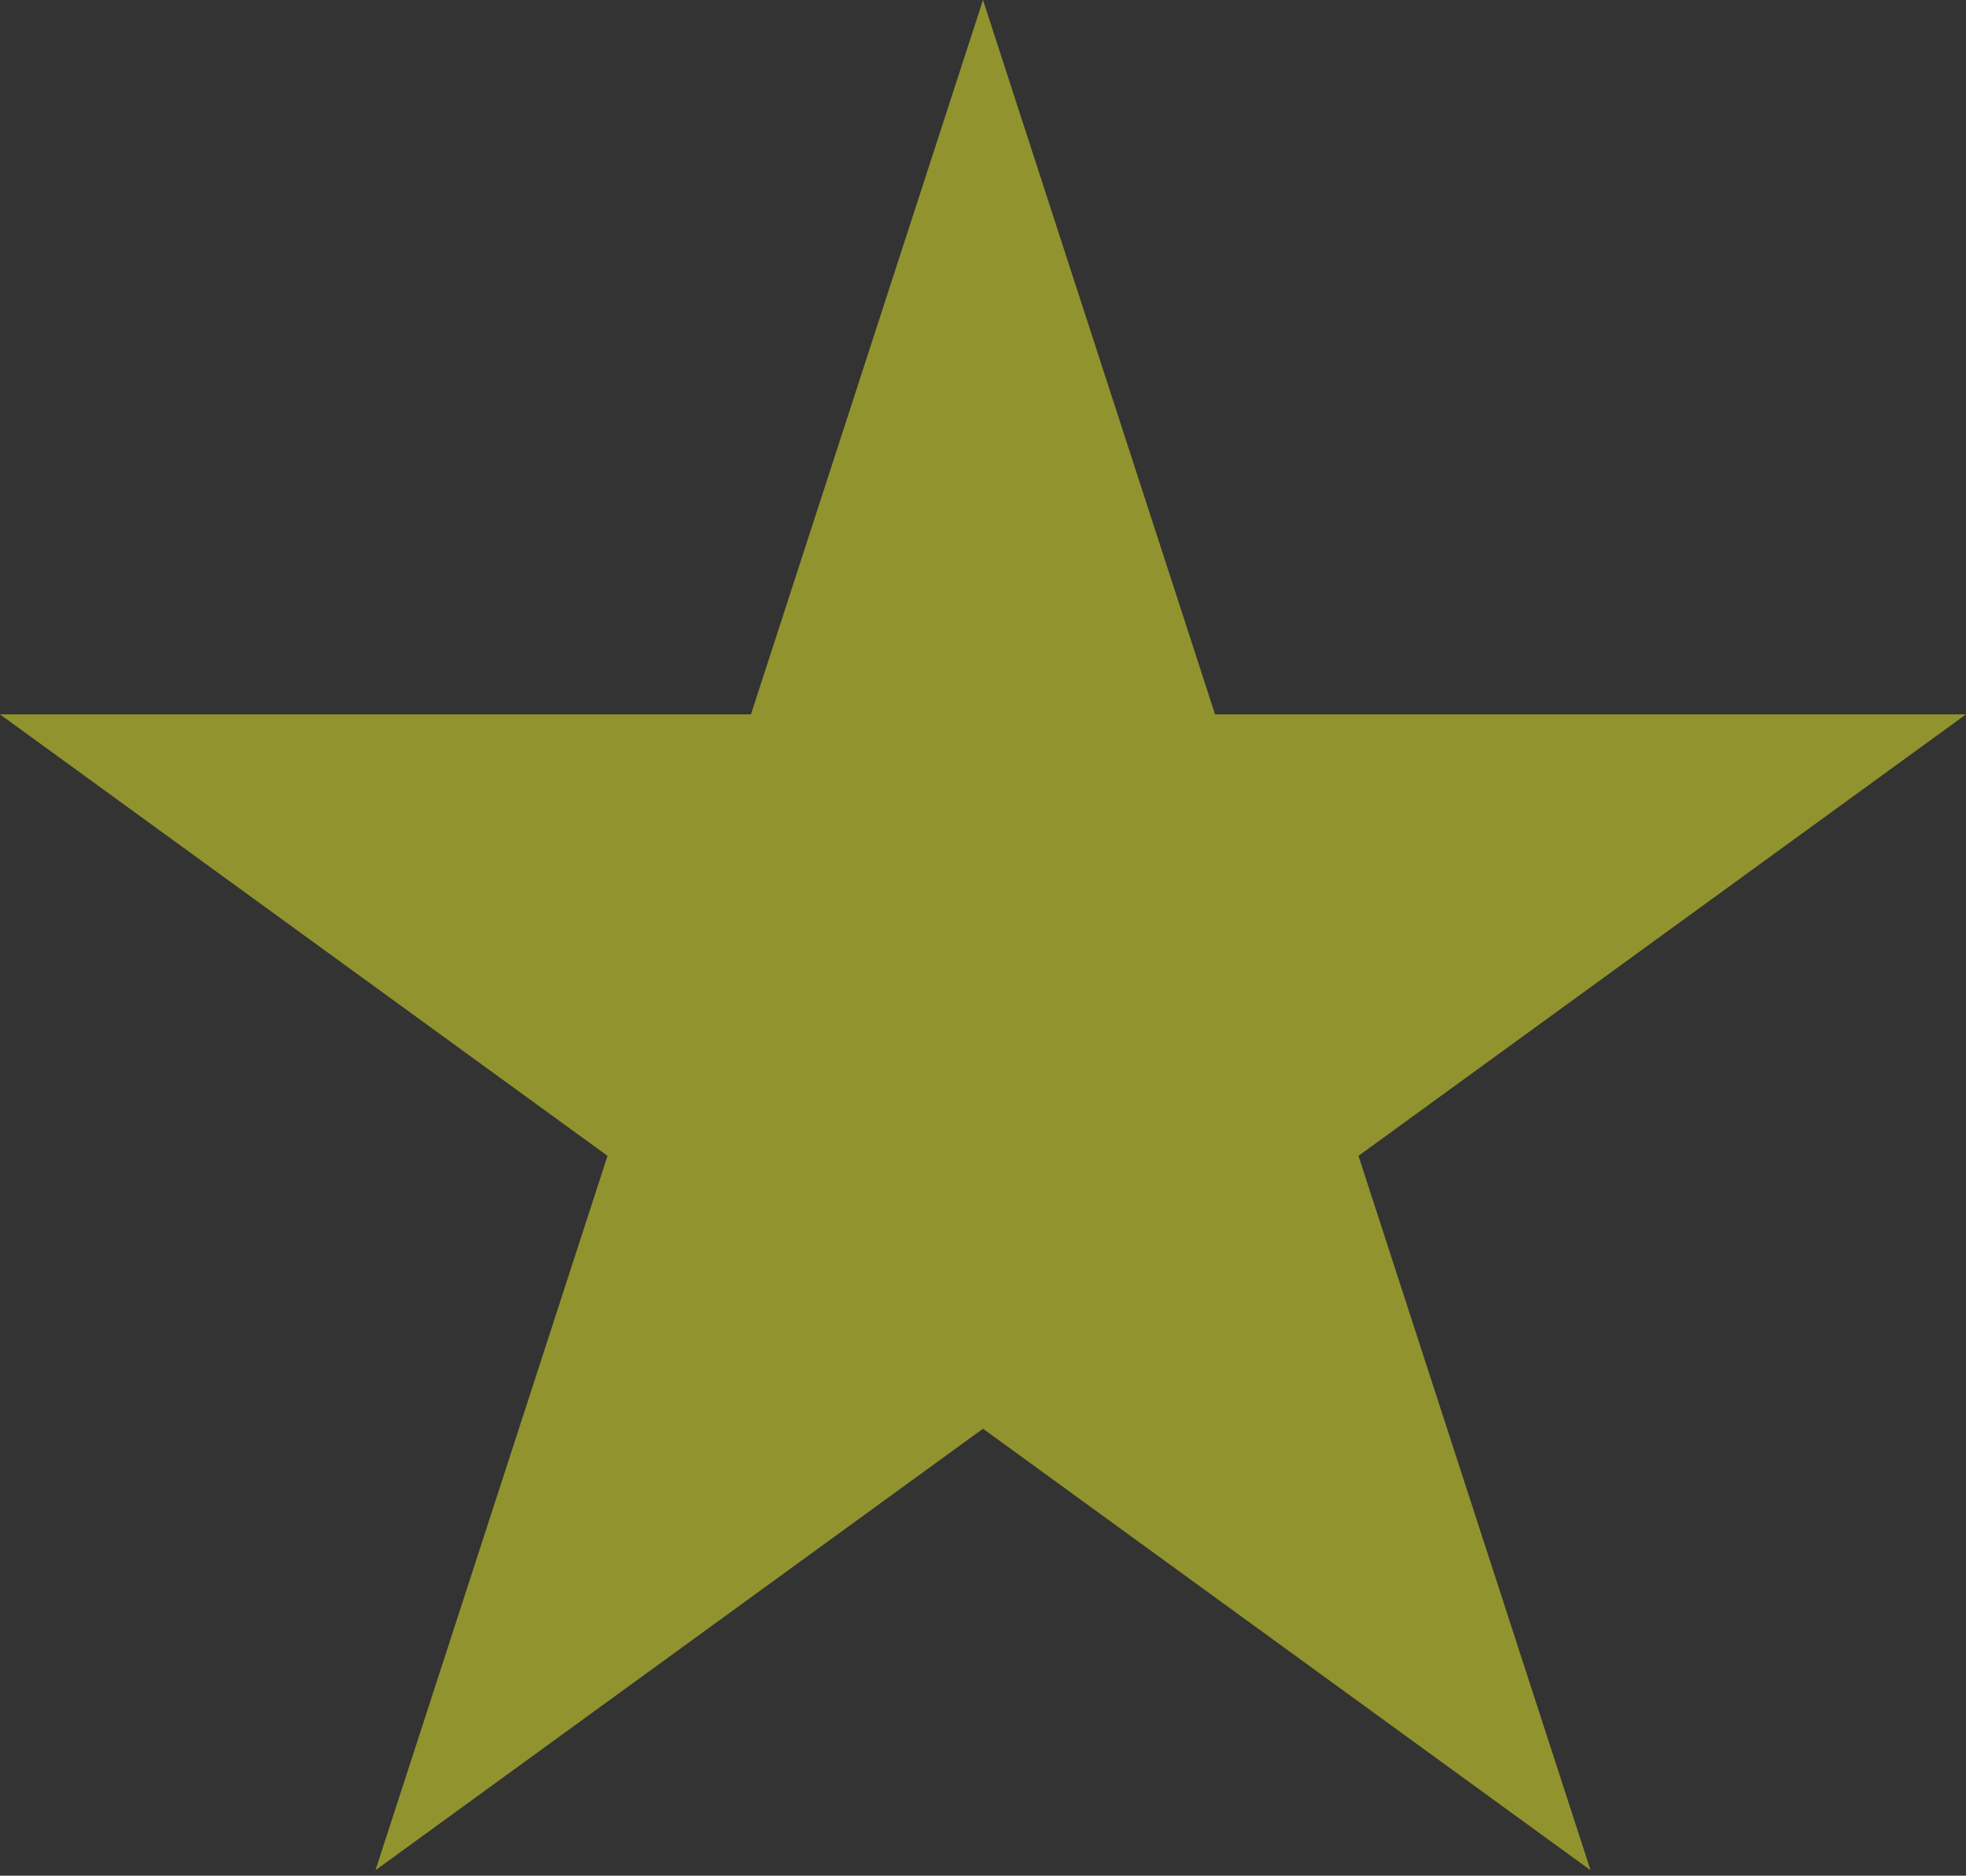
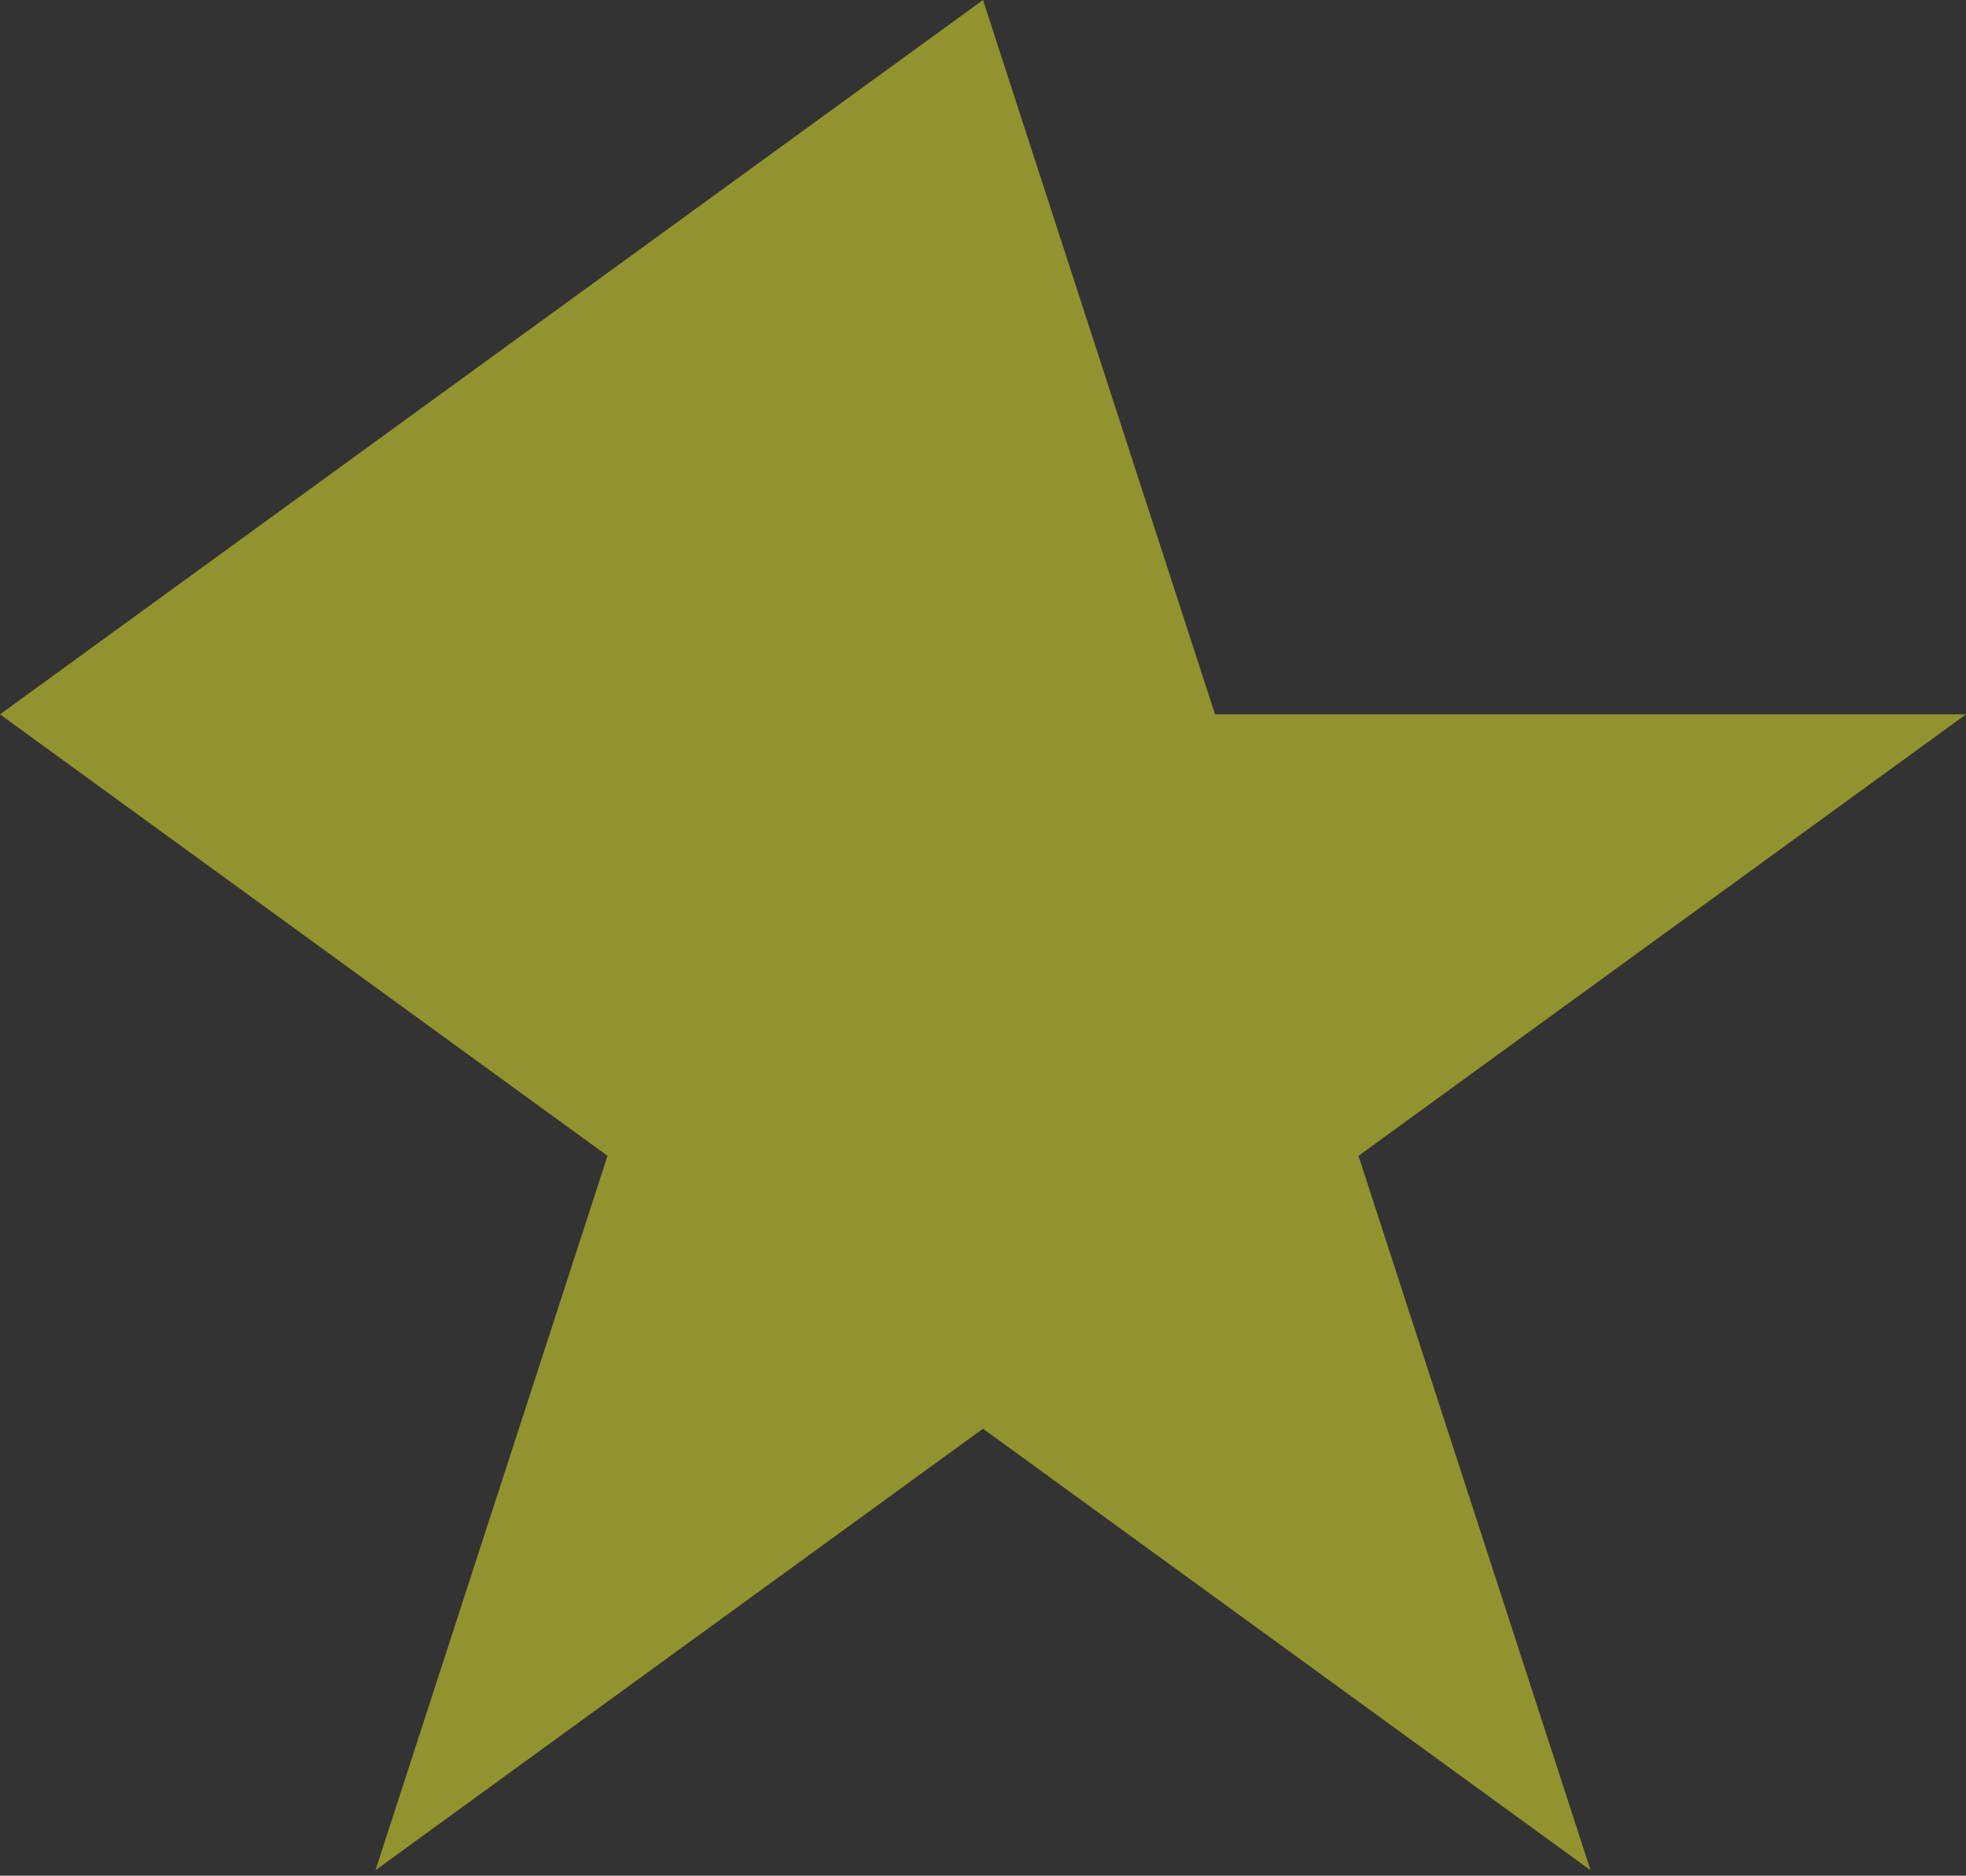
<svg xmlns="http://www.w3.org/2000/svg" width="65" height="62" viewBox="0 0 65 62" fill="none">
  <rect x="0" y="0" width="65" height="62" fill="#333333" stroke="none" />
-   <path d="M32.5 0L40.172 23.613L65 23.613L44.914 38.206L52.586 61.819L32.5 47.225L12.414 61.819L20.086 38.206L1.53362e-05 23.613L24.828 23.613L32.5 0Z" fill="#F1F52A" fill-opacity="0.5" />
+   <path d="M32.5 0L40.172 23.613L65 23.613L44.914 38.206L52.586 61.819L32.5 47.225L12.414 61.819L20.086 38.206L1.53362e-05 23.613L32.5 0Z" fill="#F1F52A" fill-opacity="0.5" />
</svg>